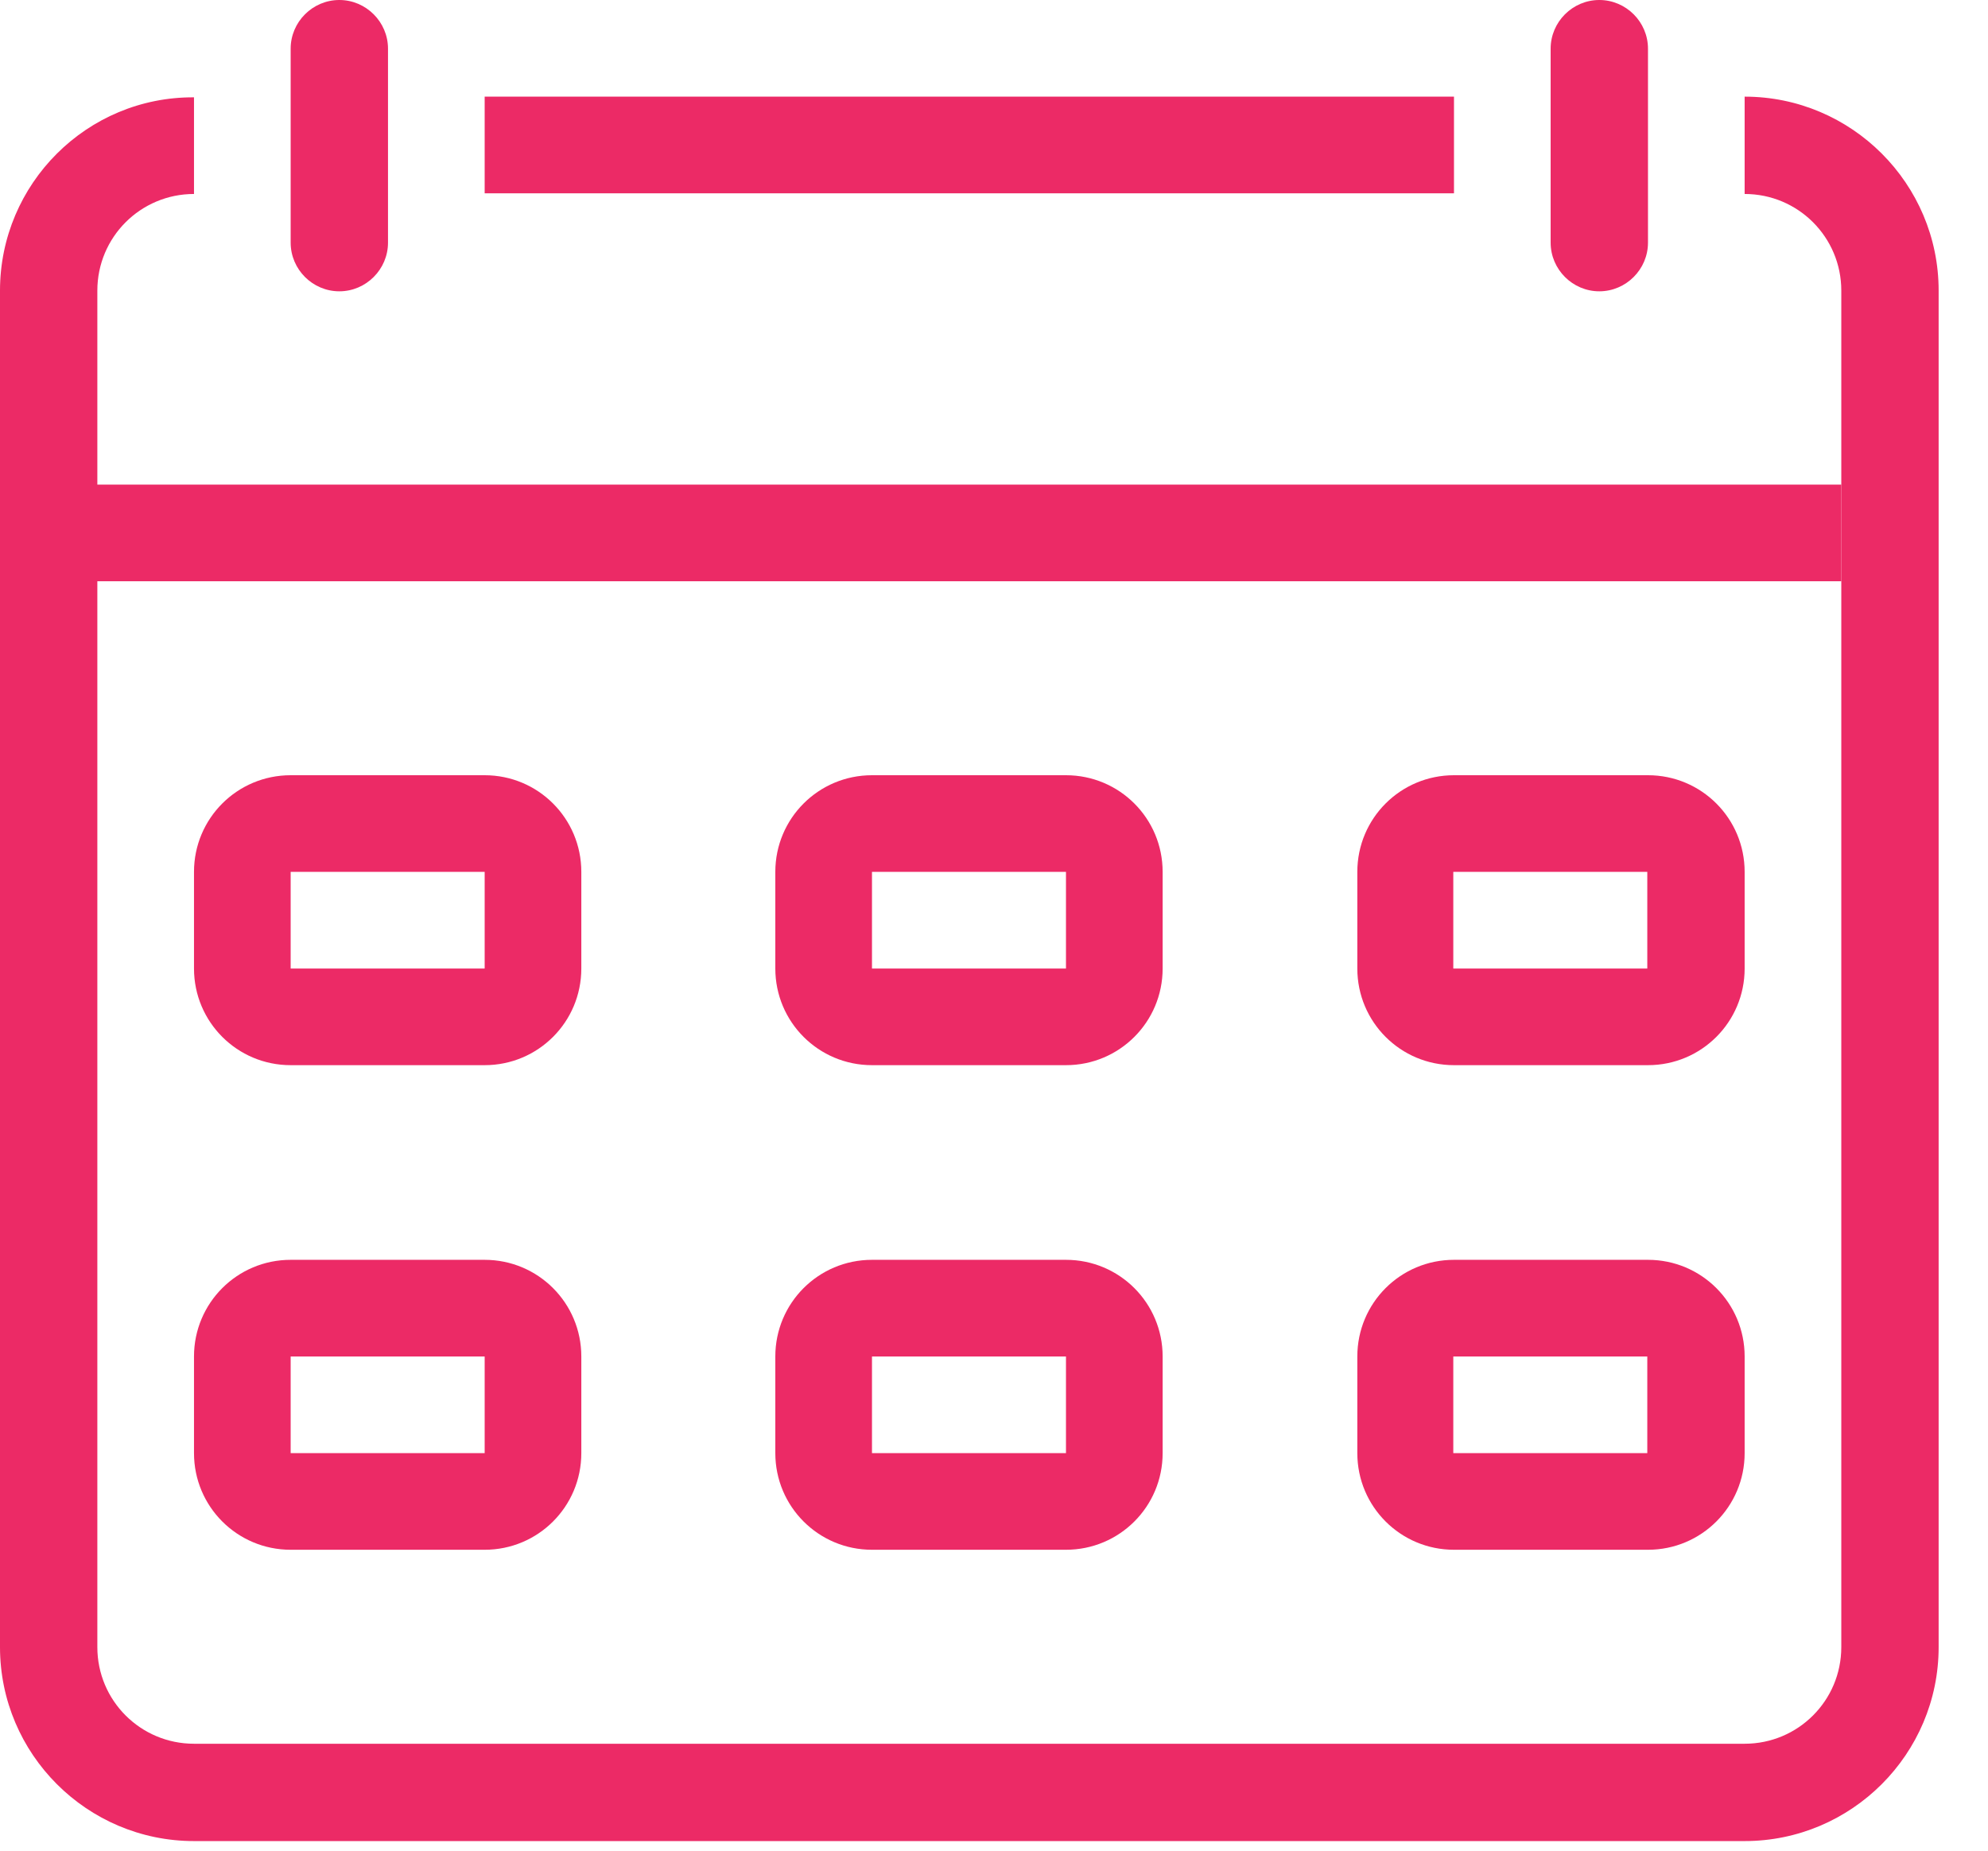
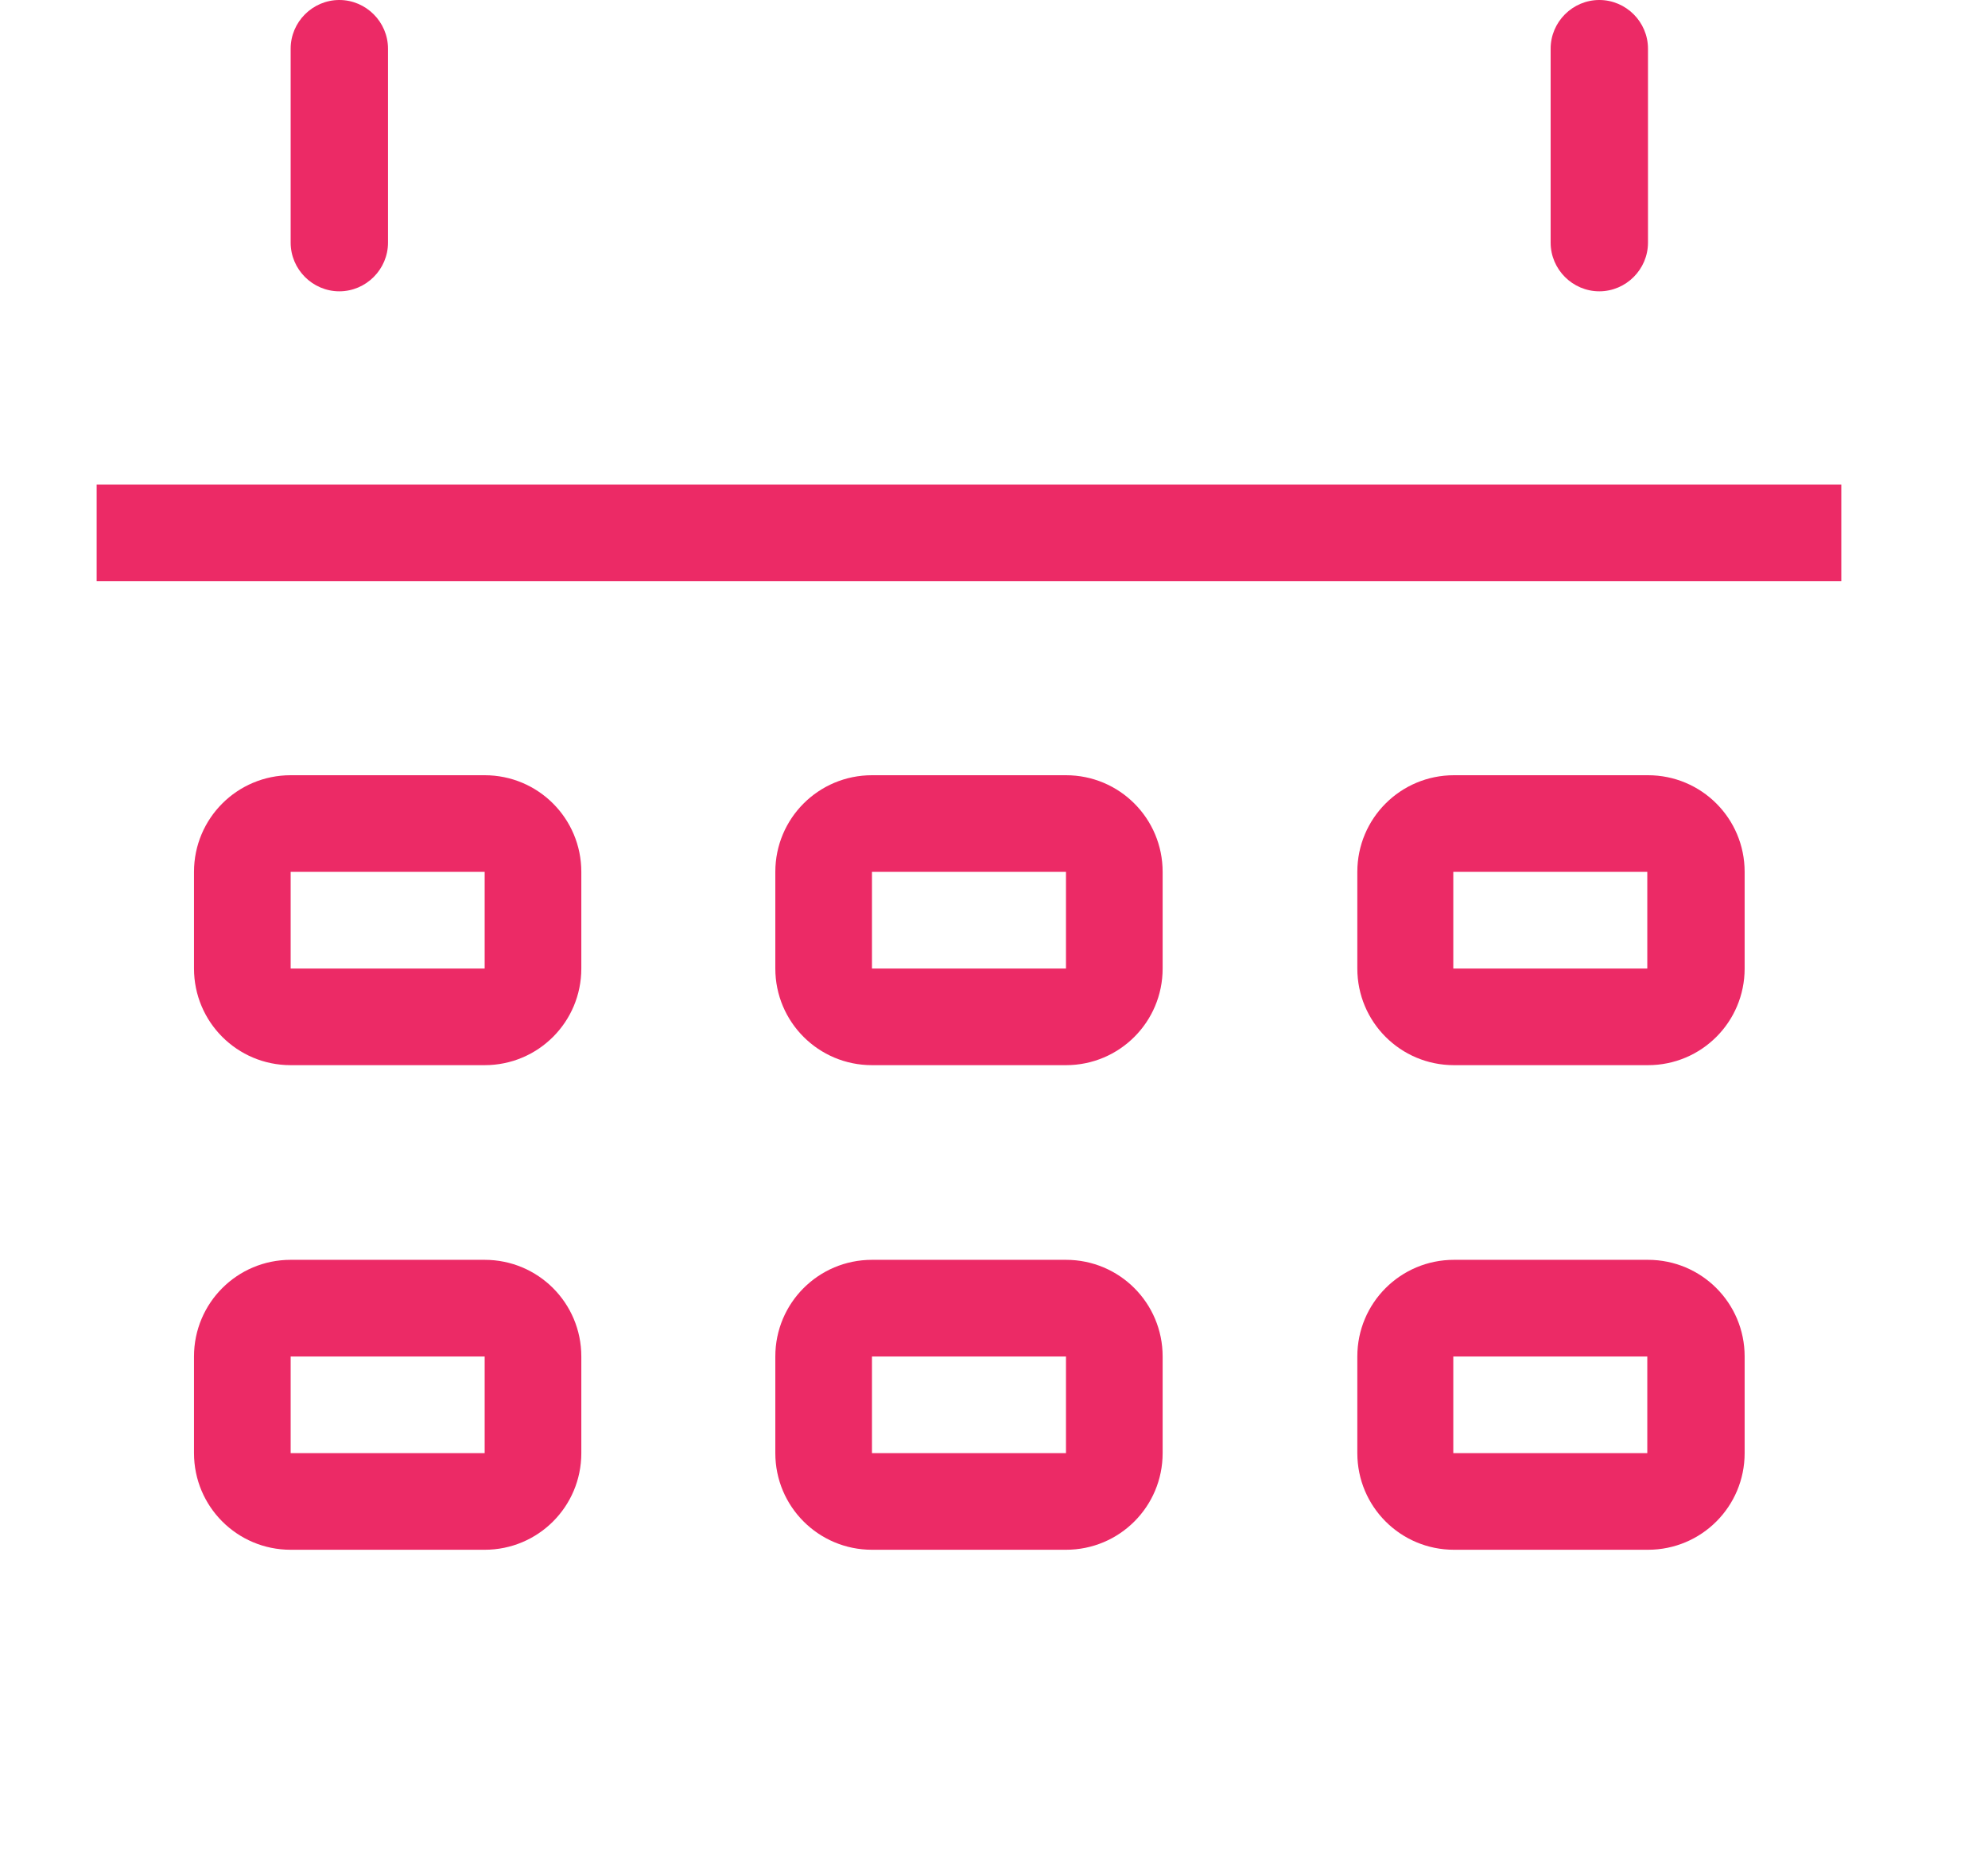
<svg xmlns="http://www.w3.org/2000/svg" width="29" height="27" viewBox="0 0 29 27" fill="none">
  <g clip-path="url(#clip0_1_162)">
-     <path fill-rule="evenodd" clip-rule="evenodd" d="M21.21 1.41H7.07V2.82H21.21V1.41ZM25.45 2.83C26.23 2.83 26.86 3.46 26.86 4.24V24.03C26.86 24.81 26.23 25.44 25.45 25.44H2.83C2.05 25.44 1.42 24.81 1.42 24.03V4.24C1.42 3.46 2.05 2.83 2.83 2.83V1.42C1.27 1.41 0 2.68 0 4.24V24.03C0 25.59 1.27 26.86 2.83 26.86H25.45C27.01 26.86 28.28 25.59 28.28 24.03V4.24C28.28 2.68 27.01 1.41 25.45 1.41V2.82V2.83Z" fill="#EC2A66" />
    <path d="M22.62 0.71C22.62 0.32 22.94 0 23.33 0C23.72 0 24.04 0.32 24.04 0.71V3.54C24.04 3.93 23.72 4.25 23.33 4.25C22.94 4.25 22.62 3.93 22.62 3.54V0.71Z" fill="#EC2A66" />
    <path d="M4.24 0.71C4.24 0.32 4.56 0 4.95 0C5.34 0 5.66 0.32 5.66 0.71V3.54C5.66 3.93 5.34 4.25 4.95 4.25C4.56 4.25 4.24 3.93 4.24 3.54V0.71Z" fill="#EC2A66" />
    <path fill-rule="evenodd" clip-rule="evenodd" d="M26.86 8.48H1.41V7.07H26.86V8.48Z" fill="#EC2A66" />
    <path fill-rule="evenodd" clip-rule="evenodd" d="M7.07 12.72H4.24V14.13H7.07V12.72ZM4.24 11.31C3.46 11.31 2.83 11.94 2.83 12.72V14.13C2.83 14.91 3.46 15.54 4.24 15.54H7.07C7.85 15.54 8.48 14.91 8.48 14.13V12.72C8.48 11.94 7.85 11.31 7.07 11.31H4.24Z" fill="#EC2A66" />
    <path fill-rule="evenodd" clip-rule="evenodd" d="M15.55 12.72H12.72V14.13H15.55V12.72ZM12.72 11.31C11.94 11.31 11.31 11.94 11.31 12.72V14.13C11.31 14.91 11.94 15.54 12.72 15.54H15.55C16.33 15.54 16.96 14.91 16.96 14.13V12.72C16.96 11.94 16.33 11.31 15.55 11.31H12.72Z" fill="#EC2A66" />
    <path fill-rule="evenodd" clip-rule="evenodd" d="M24.03 12.72H21.2V14.13H24.03V12.72ZM21.21 11.31C20.43 11.31 19.8 11.94 19.8 12.72V14.13C19.8 14.91 20.43 15.54 21.21 15.54H24.04C24.82 15.54 25.45 14.91 25.45 14.13V12.72C25.45 11.94 24.82 11.31 24.04 11.31H21.21Z" fill="#EC2A66" />
    <path fill-rule="evenodd" clip-rule="evenodd" d="M7.07 19.79H4.24V21.2H7.07V19.79ZM4.24 18.38C3.46 18.38 2.83 19.01 2.83 19.79V21.2C2.83 21.98 3.46 22.61 4.24 22.61H7.07C7.85 22.61 8.48 21.98 8.48 21.2V19.79C8.48 19.01 7.85 18.38 7.07 18.38H4.24Z" fill="#EC2A66" />
    <path fill-rule="evenodd" clip-rule="evenodd" d="M15.55 19.79H12.72V21.2H15.55V19.79ZM12.72 18.38C11.94 18.38 11.31 19.01 11.31 19.79V21.2C11.31 21.98 11.94 22.61 12.72 22.61H15.55C16.33 22.61 16.96 21.98 16.96 21.2V19.79C16.96 19.01 16.33 18.38 15.55 18.38H12.72Z" fill="#EC2A66" />
    <path fill-rule="evenodd" clip-rule="evenodd" d="M24.03 19.79H21.2V21.2H24.03V19.79ZM21.21 18.38C20.43 18.38 19.8 19.01 19.8 19.79V21.2C19.8 21.98 20.43 22.61 21.21 22.61H24.04C24.82 22.61 25.45 21.98 25.45 21.2V19.79C25.45 19.01 24.82 18.38 24.04 18.38H21.21Z" fill="#EC2A66" />
  </g>
  <defs>
    <clipPath id="clip0_1_162">
      <rect width="28.27" height="26.86" fill="white" />
    </clipPath>
  </defs>
</svg>